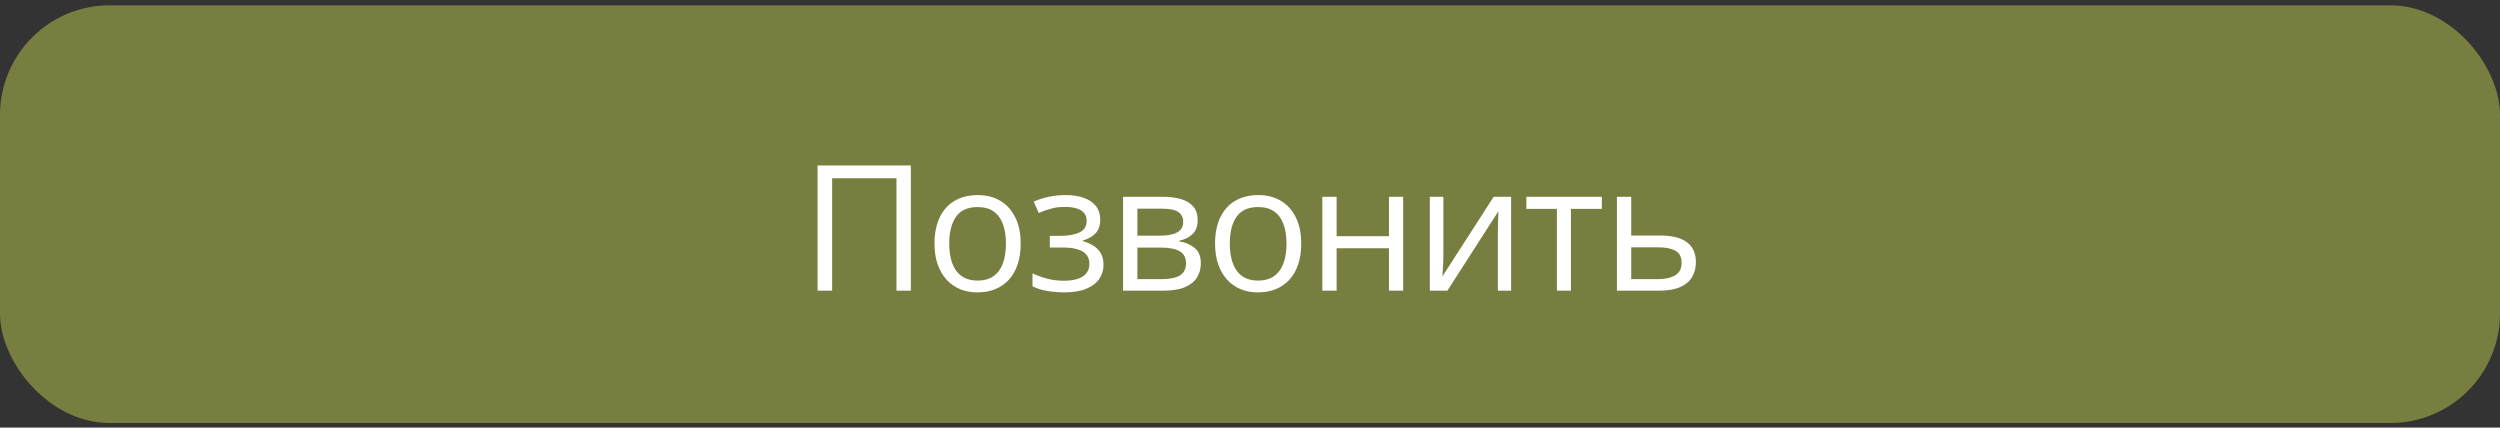
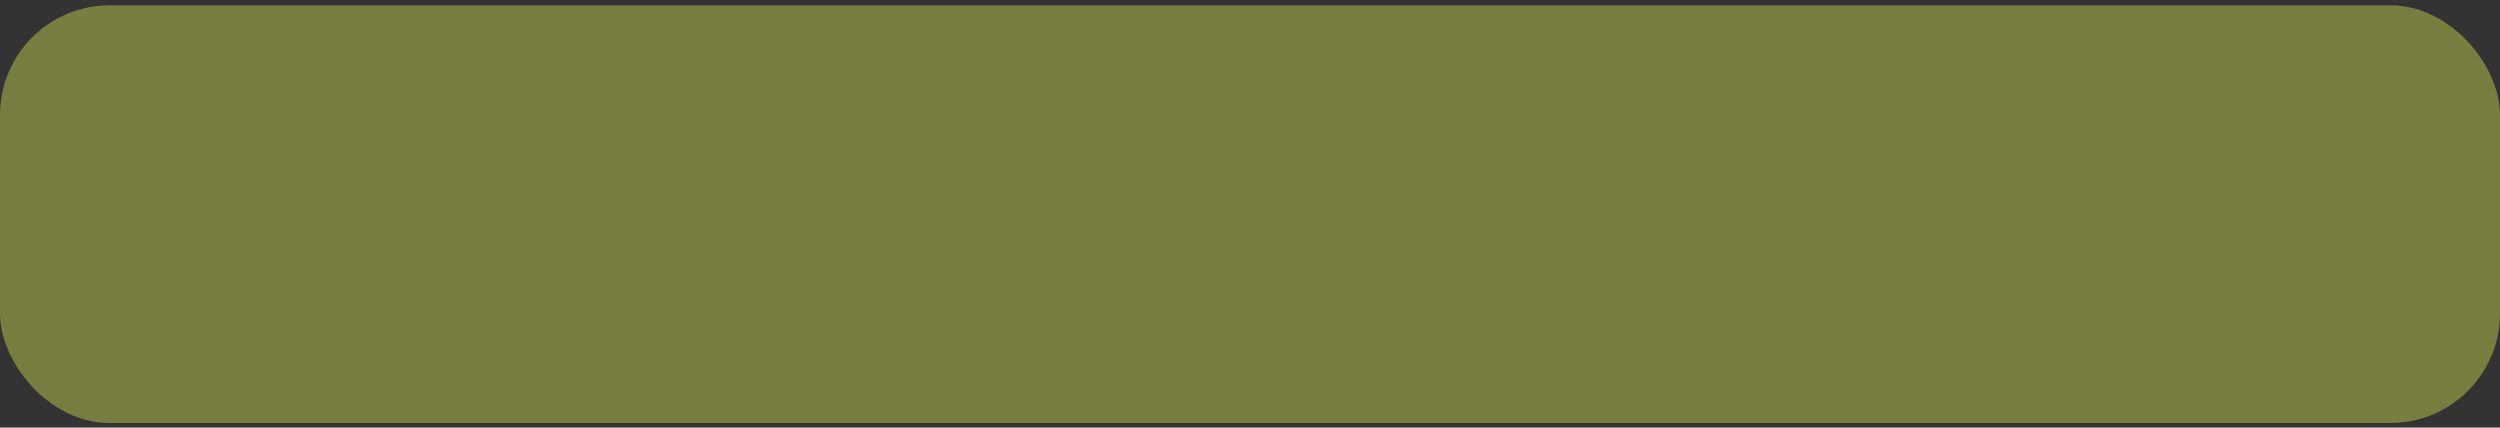
<svg xmlns="http://www.w3.org/2000/svg" width="228" height="39" viewBox="0 0 228 39" fill="none">
  <rect x="0" y="0" width="228" height="39" fill="#333333" stroke="none" />
  <rect y="0.484" width="228" height="38.095" rx="10" fill="#787D40" />
-   <path d="M74.562 26.509V15.088H83.07V26.509H81.758V16.259H75.891V26.509H74.562ZM93.086 22.212C93.086 22.916 92.995 23.543 92.813 24.095C92.63 24.647 92.368 25.113 92.024 25.494C91.68 25.874 91.263 26.166 90.774 26.369C90.289 26.567 89.74 26.666 89.125 26.666C88.552 26.666 88.026 26.567 87.547 26.369C87.073 26.166 86.662 25.874 86.313 25.494C85.969 25.113 85.701 24.647 85.508 24.095C85.321 23.543 85.227 22.916 85.227 22.212C85.227 21.275 85.386 20.478 85.703 19.822C86.021 19.16 86.474 18.658 87.063 18.314C87.657 17.965 88.362 17.791 89.18 17.791C89.961 17.791 90.644 17.965 91.227 18.314C91.815 18.663 92.271 19.168 92.594 19.83C92.922 20.486 93.086 21.28 93.086 22.212ZM86.571 22.212C86.571 22.9 86.662 23.496 86.844 24.002C87.026 24.507 87.308 24.897 87.688 25.173C88.068 25.449 88.558 25.587 89.157 25.587C89.75 25.587 90.237 25.449 90.618 25.173C91.003 24.897 91.287 24.507 91.469 24.002C91.651 23.496 91.743 22.9 91.743 22.212C91.743 21.53 91.651 20.942 91.469 20.447C91.287 19.947 91.005 19.561 90.625 19.291C90.245 19.02 89.753 18.884 89.149 18.884C88.258 18.884 87.605 19.179 87.188 19.767C86.776 20.356 86.571 21.171 86.571 22.212ZM97.212 17.791C97.852 17.791 98.407 17.879 98.876 18.056C99.344 18.228 99.706 18.481 99.962 18.814C100.217 19.147 100.344 19.554 100.344 20.033C100.344 20.548 100.204 20.96 99.922 21.267C99.641 21.574 99.253 21.796 98.758 21.931V21.994C99.107 22.087 99.422 22.223 99.704 22.4C99.99 22.572 100.217 22.801 100.383 23.087C100.555 23.369 100.641 23.72 100.641 24.142C100.641 24.621 100.511 25.054 100.251 25.439C99.99 25.819 99.594 26.119 99.063 26.337C98.532 26.556 97.86 26.666 97.047 26.666C96.647 26.666 96.266 26.642 95.907 26.595C95.547 26.554 95.222 26.491 94.93 26.408C94.639 26.324 94.383 26.226 94.165 26.111V24.931C94.529 25.108 94.956 25.265 95.446 25.4C95.936 25.535 96.464 25.603 97.032 25.603C97.469 25.603 97.863 25.554 98.212 25.455C98.561 25.351 98.837 25.186 99.04 24.962C99.248 24.733 99.352 24.434 99.352 24.064C99.352 23.726 99.261 23.447 99.079 23.228C98.897 23.004 98.623 22.84 98.258 22.736C97.899 22.627 97.443 22.572 96.891 22.572H95.743V21.509H96.688C97.422 21.509 98.008 21.405 98.446 21.197C98.883 20.988 99.102 20.637 99.102 20.142C99.102 19.715 98.933 19.397 98.594 19.189C98.256 18.976 97.772 18.869 97.141 18.869C96.672 18.869 96.258 18.918 95.899 19.017C95.54 19.111 95.152 19.246 94.735 19.423L94.274 18.384C94.722 18.186 95.191 18.038 95.68 17.939C96.17 17.84 96.68 17.791 97.212 17.791ZM109.228 20.095C109.228 20.632 109.071 21.051 108.759 21.353C108.446 21.65 108.043 21.851 107.548 21.955V22.017C108.084 22.09 108.545 22.283 108.931 22.595C109.321 22.903 109.517 23.374 109.517 24.009C109.517 24.499 109.399 24.931 109.165 25.306C108.931 25.681 108.563 25.976 108.063 26.189C107.563 26.403 106.912 26.509 106.11 26.509H102.423V17.947H106.079C106.694 17.947 107.235 18.017 107.704 18.158C108.178 18.293 108.55 18.517 108.821 18.83C109.092 19.142 109.228 19.564 109.228 20.095ZM108.165 24.009C108.165 23.504 107.972 23.14 107.587 22.916C107.207 22.692 106.652 22.58 105.923 22.58H103.728V25.455H105.954C106.673 25.455 107.22 25.345 107.595 25.127C107.975 24.903 108.165 24.53 108.165 24.009ZM107.907 20.244C107.907 19.837 107.759 19.535 107.462 19.337C107.165 19.134 106.678 19.033 106.001 19.033H103.728V21.494H105.774C106.478 21.494 107.009 21.392 107.368 21.189C107.728 20.986 107.907 20.671 107.907 20.244ZM118.673 22.212C118.673 22.916 118.582 23.543 118.4 24.095C118.217 24.647 117.954 25.113 117.611 25.494C117.267 25.874 116.85 26.166 116.361 26.369C115.876 26.567 115.327 26.666 114.712 26.666C114.139 26.666 113.613 26.567 113.134 26.369C112.66 26.166 112.249 25.874 111.9 25.494C111.556 25.113 111.288 24.647 111.095 24.095C110.908 23.543 110.814 22.916 110.814 22.212C110.814 21.275 110.973 20.478 111.29 19.822C111.608 19.16 112.061 18.658 112.65 18.314C113.243 17.965 113.949 17.791 114.767 17.791C115.548 17.791 116.23 17.965 116.814 18.314C117.402 18.663 117.858 19.168 118.181 19.83C118.509 20.486 118.673 21.28 118.673 22.212ZM112.158 22.212C112.158 22.9 112.249 23.496 112.431 24.002C112.613 24.507 112.894 24.897 113.275 25.173C113.655 25.449 114.144 25.587 114.743 25.587C115.337 25.587 115.824 25.449 116.204 25.173C116.59 24.897 116.874 24.507 117.056 24.002C117.238 23.496 117.329 22.9 117.329 22.212C117.329 21.53 117.238 20.942 117.056 20.447C116.874 19.947 116.592 19.561 116.212 19.291C115.832 19.02 115.34 18.884 114.736 18.884C113.845 18.884 113.191 19.179 112.775 19.767C112.363 20.356 112.158 21.171 112.158 22.212ZM121.9 17.947V21.541H126.673V17.947H127.97V26.509H126.673V22.642H121.9V26.509H120.595V17.947H121.9ZM131.635 17.947V23.33C131.635 23.434 131.632 23.569 131.627 23.736C131.622 23.897 131.614 24.072 131.603 24.259C131.593 24.442 131.583 24.619 131.572 24.791C131.567 24.957 131.559 25.095 131.549 25.205L136.221 17.947H137.814V26.509H136.603V21.259C136.603 21.093 136.606 20.879 136.611 20.619C136.616 20.358 136.624 20.103 136.635 19.853C136.645 19.598 136.653 19.4 136.658 19.259L132.002 26.509H130.4V17.947H131.635ZM146.088 19.048H143.268V26.509H141.987V19.048H139.205V17.947H146.088V19.048ZM148.768 21.478H151.393C152.122 21.478 152.729 21.569 153.213 21.752C153.698 21.934 154.06 22.205 154.299 22.564C154.544 22.923 154.667 23.369 154.667 23.9C154.667 24.431 154.547 24.892 154.307 25.283C154.073 25.673 153.708 25.976 153.213 26.189C152.724 26.403 152.091 26.509 151.315 26.509H147.463V17.947H148.768V21.478ZM153.362 23.962C153.362 23.436 153.174 23.072 152.799 22.869C152.43 22.66 151.911 22.556 151.245 22.556H148.768V25.455H151.253C151.878 25.455 152.385 25.34 152.776 25.111C153.167 24.877 153.362 24.494 153.362 23.962Z" fill="white" />
</svg>